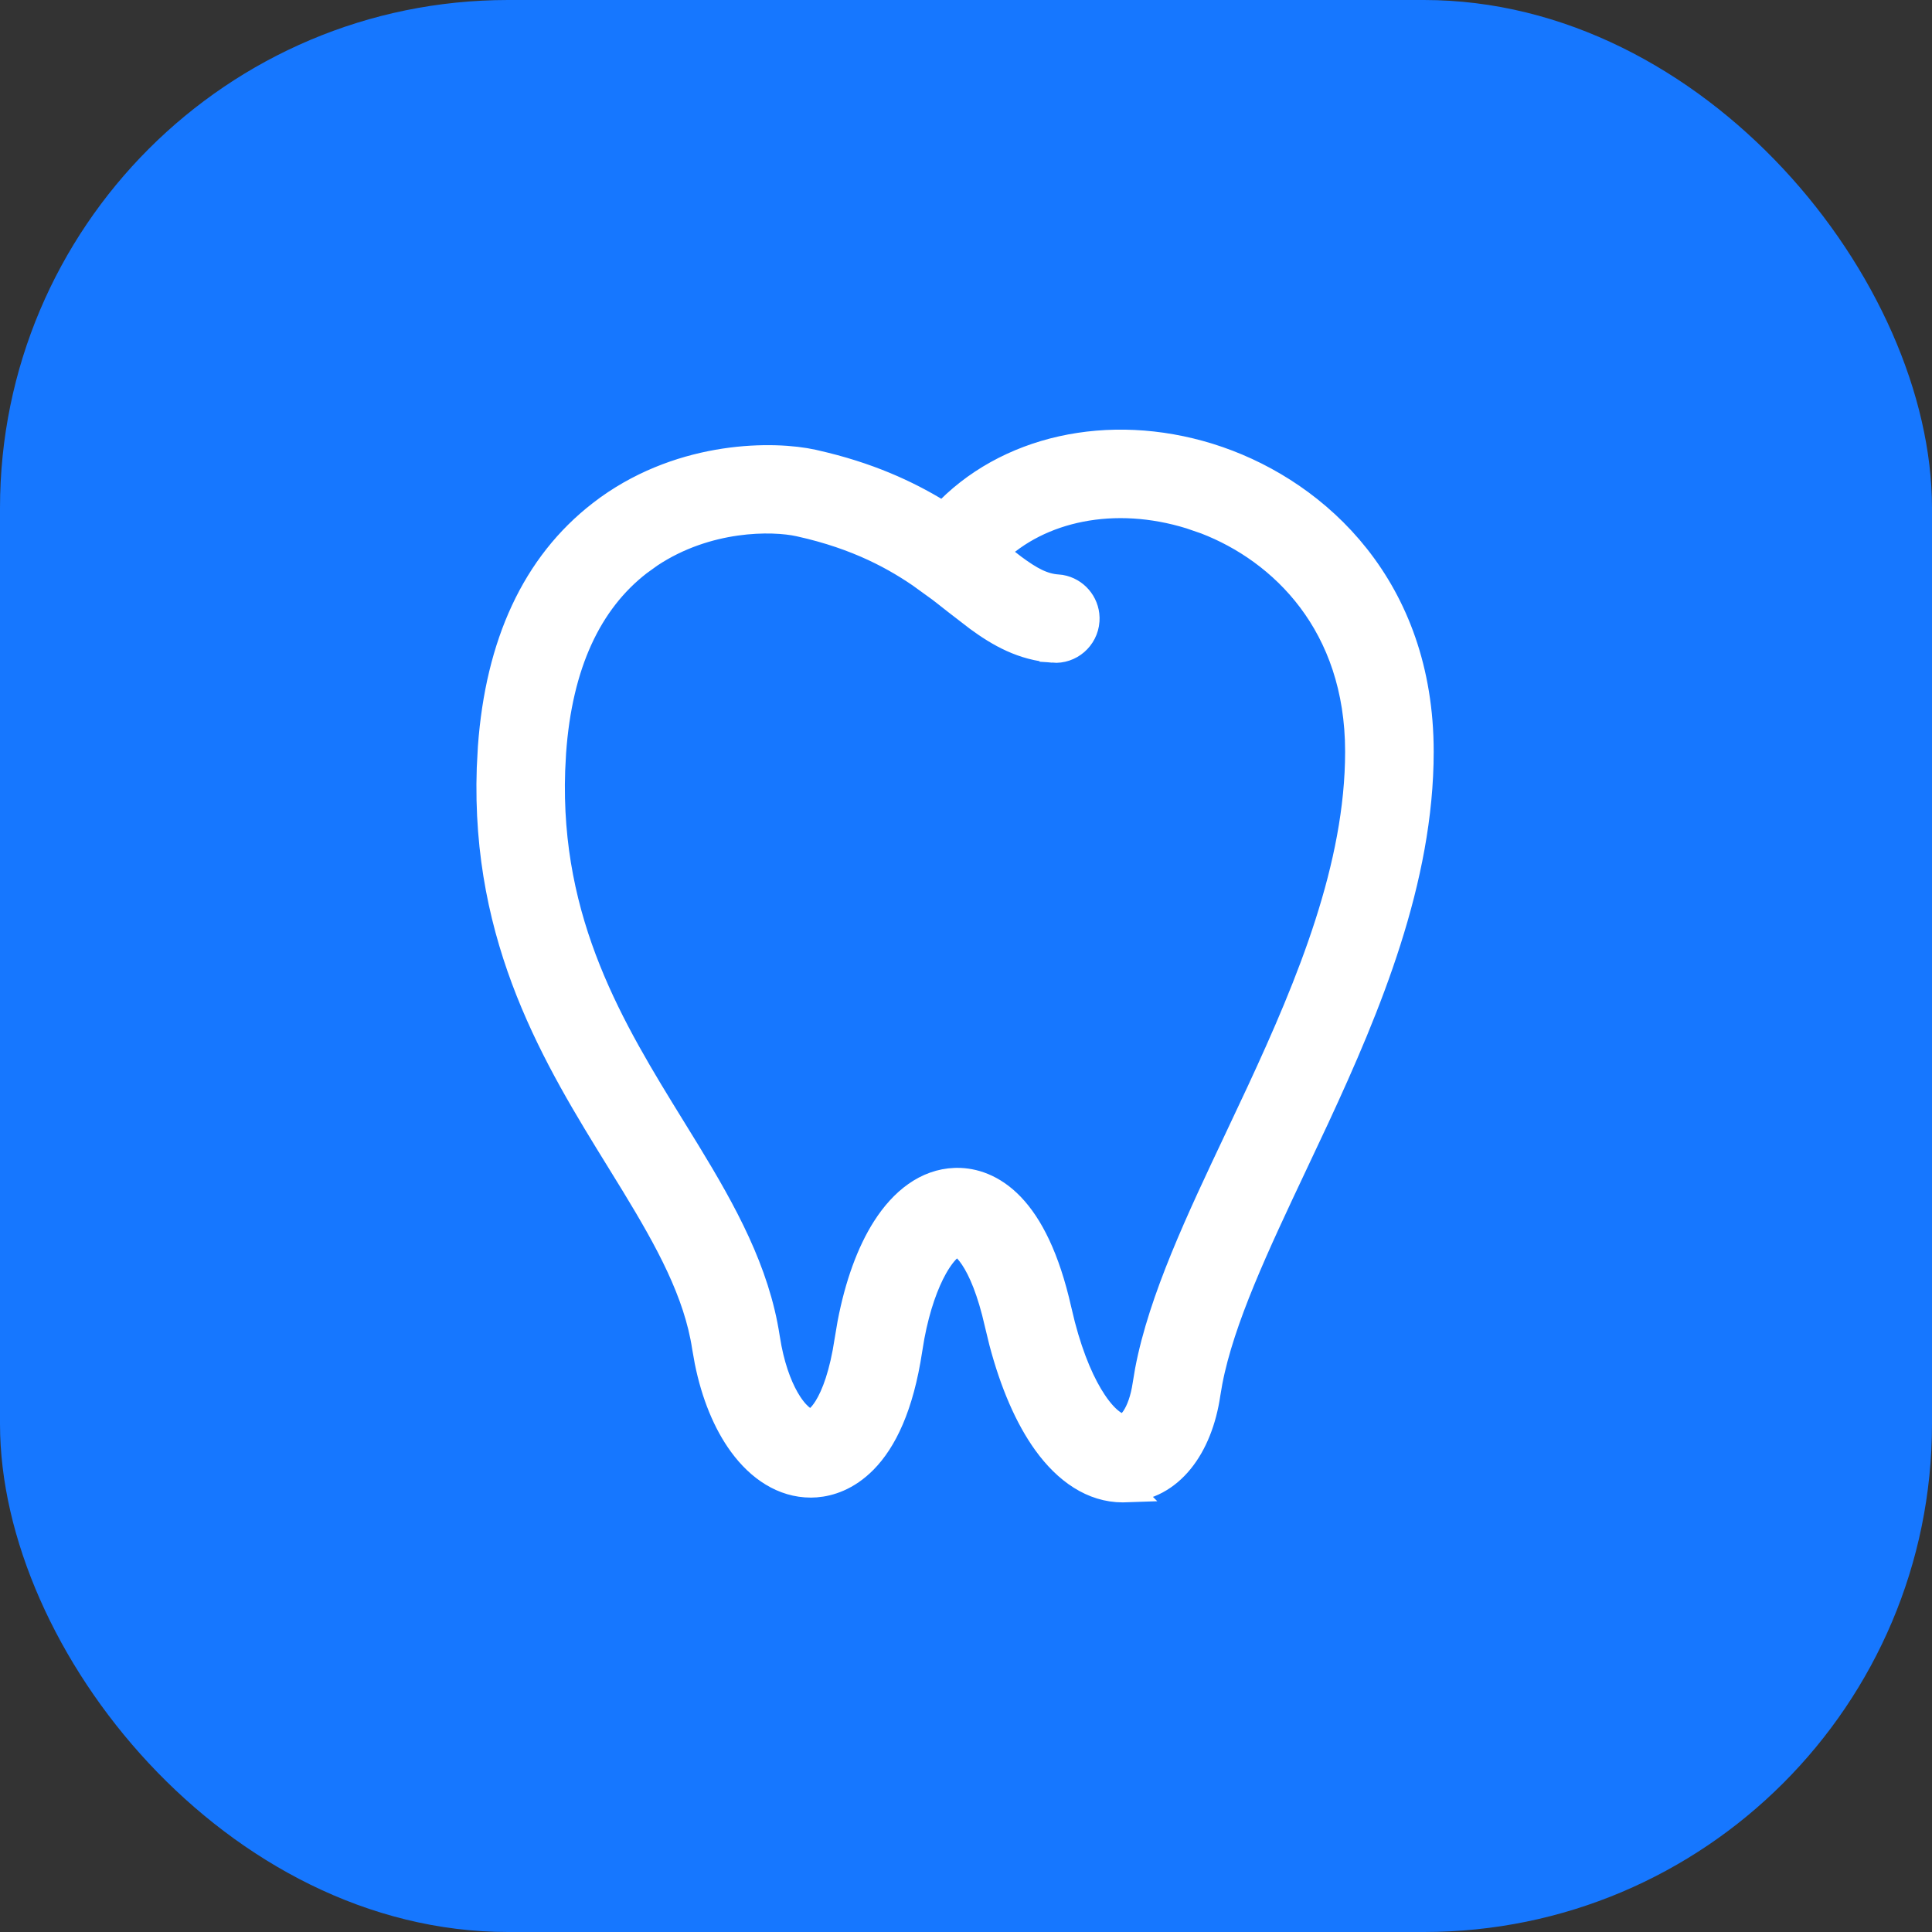
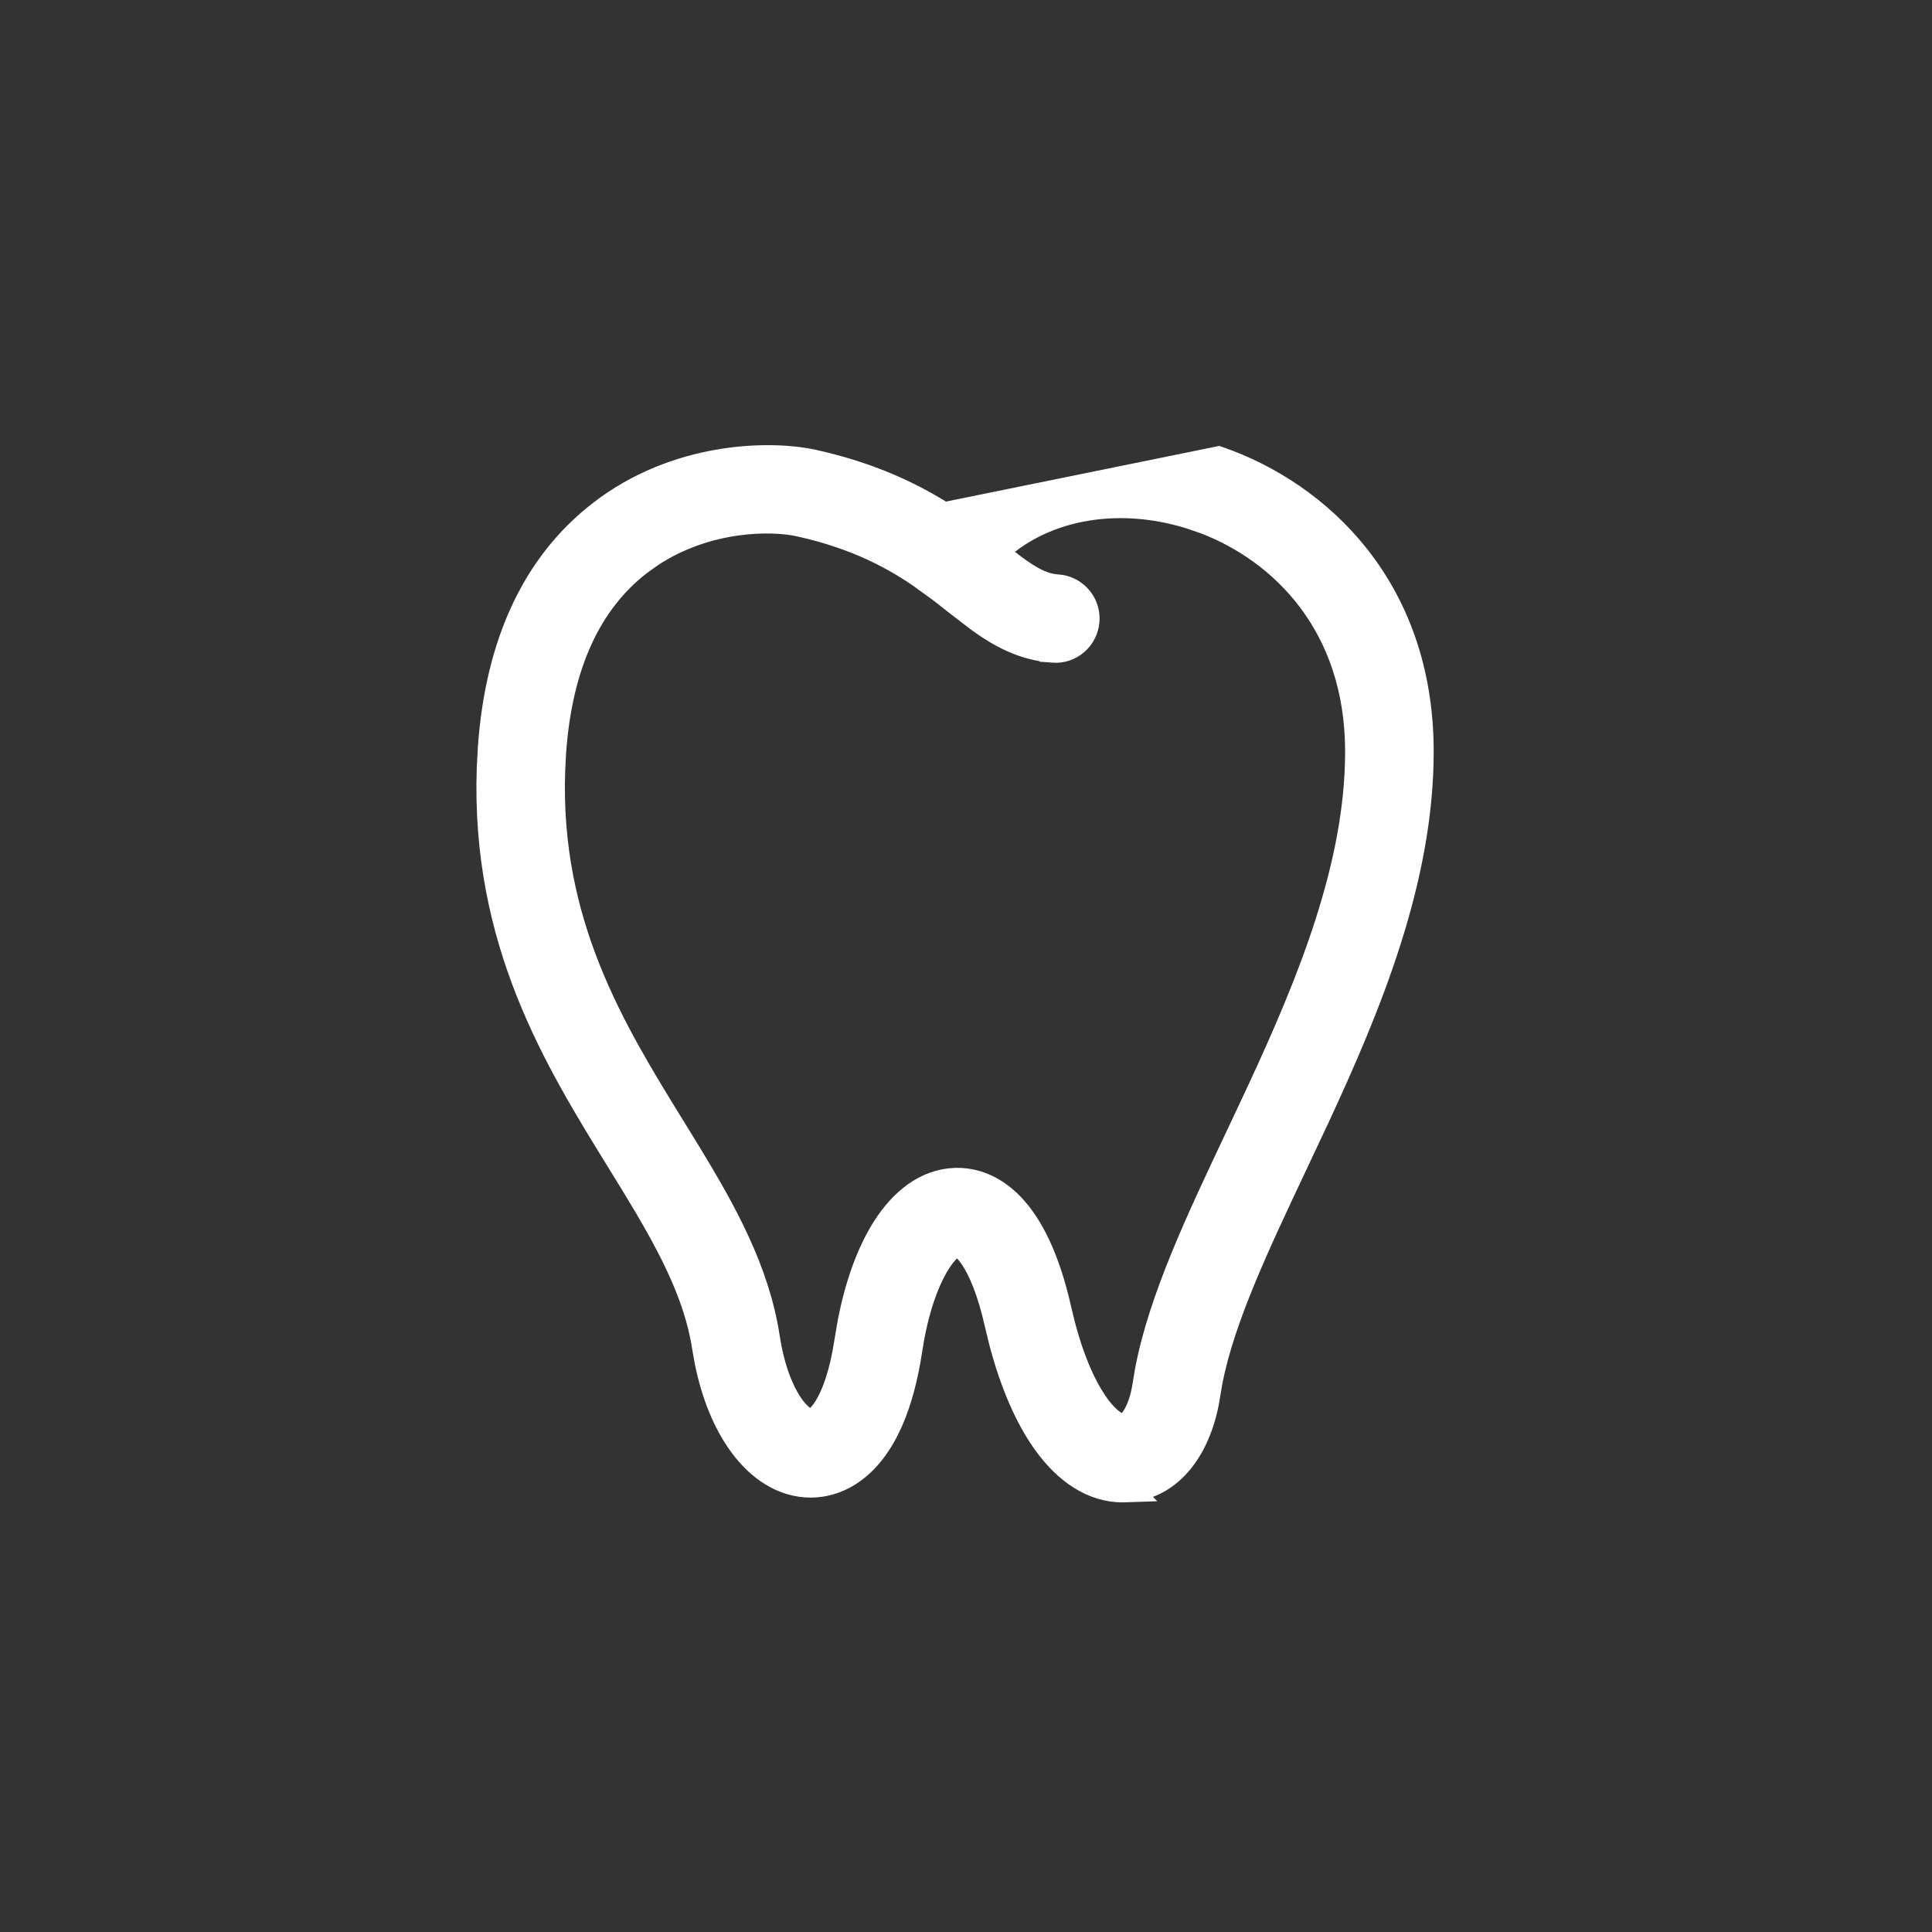
<svg xmlns="http://www.w3.org/2000/svg" width="52" height="52" viewBox="0 0 52 52" fill="none">
  <rect x="0" y="0" width="52" height="52" fill="#333333" stroke="none" />
-   <rect width="52" height="52" rx="13.675" fill="#1677FF" />
-   <path d="M25.392 13.884C27.071 12.075 29.843 11.458 32.535 12.291L32.793 12.376C35.464 13.303 38.225 15.825 38.226 20.23C38.226 23.674 36.824 27.058 35.423 30.076L34.826 31.345C33.803 33.512 32.866 35.501 32.543 37.184L32.486 37.516C32.279 38.935 31.501 40.024 30.303 40.072L30.304 40.073C30.276 40.074 30.249 40.075 30.221 40.075C29.413 40.075 28.712 39.589 28.158 38.822C27.673 38.149 27.274 37.228 26.98 36.113L26.861 35.623C26.663 34.742 26.419 34.176 26.193 33.839C25.966 33.5 25.804 33.456 25.77 33.454L25.766 33.455C25.738 33.456 25.66 33.473 25.538 33.581C25.419 33.687 25.283 33.858 25.145 34.103C24.905 34.531 24.676 35.155 24.523 35.965L24.463 36.325C24.231 37.862 23.775 38.773 23.256 39.301C22.794 39.771 22.31 39.912 21.965 39.94L21.826 39.946H21.824C21.084 39.946 20.445 39.516 19.968 38.864C19.55 38.293 19.235 37.527 19.056 36.638L18.987 36.251C18.764 34.781 17.994 33.385 17.077 31.879L16.676 31.227C14.996 28.505 13.034 25.335 13.194 20.675L13.224 20.111C13.425 17.335 14.4 15.202 16.174 13.829L16.371 13.681C18.424 12.209 20.838 12.229 21.88 12.46L22.193 12.534C23.57 12.875 24.59 13.376 25.392 13.884ZM32.043 13.876C29.994 13.241 27.979 13.671 26.749 14.869C26.757 14.875 26.765 14.882 26.773 14.888L27.271 15.273C27.724 15.608 28.061 15.794 28.464 15.823L28.549 15.832C28.935 15.9 29.222 16.232 29.233 16.625L29.231 16.709C29.198 17.166 28.799 17.512 28.343 17.476V17.475C27.531 17.416 26.904 17.061 26.32 16.633L25.745 16.19C25.532 16.022 25.314 15.848 25.075 15.674V15.673C25.07 15.67 25.066 15.667 25.061 15.664V15.665C24.296 15.106 23.322 14.528 21.825 14.152L21.518 14.08C20.788 13.918 19.031 13.899 17.492 14.921L17.188 15.14C15.839 16.184 15.044 17.878 14.875 20.248L14.85 20.732C14.707 24.87 16.474 27.744 18.086 30.356L18.504 31.036C19.471 32.622 20.355 34.215 20.627 36.002V36.002L20.678 36.294C20.808 36.952 21.014 37.45 21.234 37.787C21.5 38.192 21.73 38.287 21.824 38.288L21.88 38.276C21.957 38.248 22.096 38.159 22.26 37.896C22.472 37.556 22.688 36.979 22.823 36.079L22.9 35.624C23.098 34.589 23.415 33.715 23.83 33.064C24.303 32.323 24.939 31.824 25.705 31.796L25.768 31.795C26.179 31.795 26.711 31.94 27.216 32.467C27.71 32.984 28.162 33.85 28.479 35.257L28.58 35.675C28.826 36.614 29.133 37.294 29.436 37.746C29.797 38.285 30.094 38.416 30.226 38.416H30.233L30.288 38.404C30.352 38.381 30.443 38.318 30.544 38.166C30.674 37.968 30.787 37.664 30.844 37.277L30.908 36.895C31.273 34.971 32.288 32.83 33.325 30.637L33.908 29.397C35.267 26.47 36.566 23.322 36.566 20.23C36.566 16.798 34.515 14.811 32.455 14.018L32.043 13.876Z" fill="white" stroke="white" stroke-width="0.724" />
+   <path d="M25.392 13.884L32.793 12.376C35.464 13.303 38.225 15.825 38.226 20.23C38.226 23.674 36.824 27.058 35.423 30.076L34.826 31.345C33.803 33.512 32.866 35.501 32.543 37.184L32.486 37.516C32.279 38.935 31.501 40.024 30.303 40.072L30.304 40.073C30.276 40.074 30.249 40.075 30.221 40.075C29.413 40.075 28.712 39.589 28.158 38.822C27.673 38.149 27.274 37.228 26.98 36.113L26.861 35.623C26.663 34.742 26.419 34.176 26.193 33.839C25.966 33.5 25.804 33.456 25.77 33.454L25.766 33.455C25.738 33.456 25.66 33.473 25.538 33.581C25.419 33.687 25.283 33.858 25.145 34.103C24.905 34.531 24.676 35.155 24.523 35.965L24.463 36.325C24.231 37.862 23.775 38.773 23.256 39.301C22.794 39.771 22.31 39.912 21.965 39.94L21.826 39.946H21.824C21.084 39.946 20.445 39.516 19.968 38.864C19.55 38.293 19.235 37.527 19.056 36.638L18.987 36.251C18.764 34.781 17.994 33.385 17.077 31.879L16.676 31.227C14.996 28.505 13.034 25.335 13.194 20.675L13.224 20.111C13.425 17.335 14.4 15.202 16.174 13.829L16.371 13.681C18.424 12.209 20.838 12.229 21.88 12.46L22.193 12.534C23.57 12.875 24.59 13.376 25.392 13.884ZM32.043 13.876C29.994 13.241 27.979 13.671 26.749 14.869C26.757 14.875 26.765 14.882 26.773 14.888L27.271 15.273C27.724 15.608 28.061 15.794 28.464 15.823L28.549 15.832C28.935 15.9 29.222 16.232 29.233 16.625L29.231 16.709C29.198 17.166 28.799 17.512 28.343 17.476V17.475C27.531 17.416 26.904 17.061 26.32 16.633L25.745 16.19C25.532 16.022 25.314 15.848 25.075 15.674V15.673C25.07 15.67 25.066 15.667 25.061 15.664V15.665C24.296 15.106 23.322 14.528 21.825 14.152L21.518 14.08C20.788 13.918 19.031 13.899 17.492 14.921L17.188 15.14C15.839 16.184 15.044 17.878 14.875 20.248L14.85 20.732C14.707 24.87 16.474 27.744 18.086 30.356L18.504 31.036C19.471 32.622 20.355 34.215 20.627 36.002V36.002L20.678 36.294C20.808 36.952 21.014 37.45 21.234 37.787C21.5 38.192 21.73 38.287 21.824 38.288L21.88 38.276C21.957 38.248 22.096 38.159 22.26 37.896C22.472 37.556 22.688 36.979 22.823 36.079L22.9 35.624C23.098 34.589 23.415 33.715 23.83 33.064C24.303 32.323 24.939 31.824 25.705 31.796L25.768 31.795C26.179 31.795 26.711 31.94 27.216 32.467C27.71 32.984 28.162 33.85 28.479 35.257L28.58 35.675C28.826 36.614 29.133 37.294 29.436 37.746C29.797 38.285 30.094 38.416 30.226 38.416H30.233L30.288 38.404C30.352 38.381 30.443 38.318 30.544 38.166C30.674 37.968 30.787 37.664 30.844 37.277L30.908 36.895C31.273 34.971 32.288 32.83 33.325 30.637L33.908 29.397C35.267 26.47 36.566 23.322 36.566 20.23C36.566 16.798 34.515 14.811 32.455 14.018L32.043 13.876Z" fill="white" stroke="white" stroke-width="0.724" />
</svg>